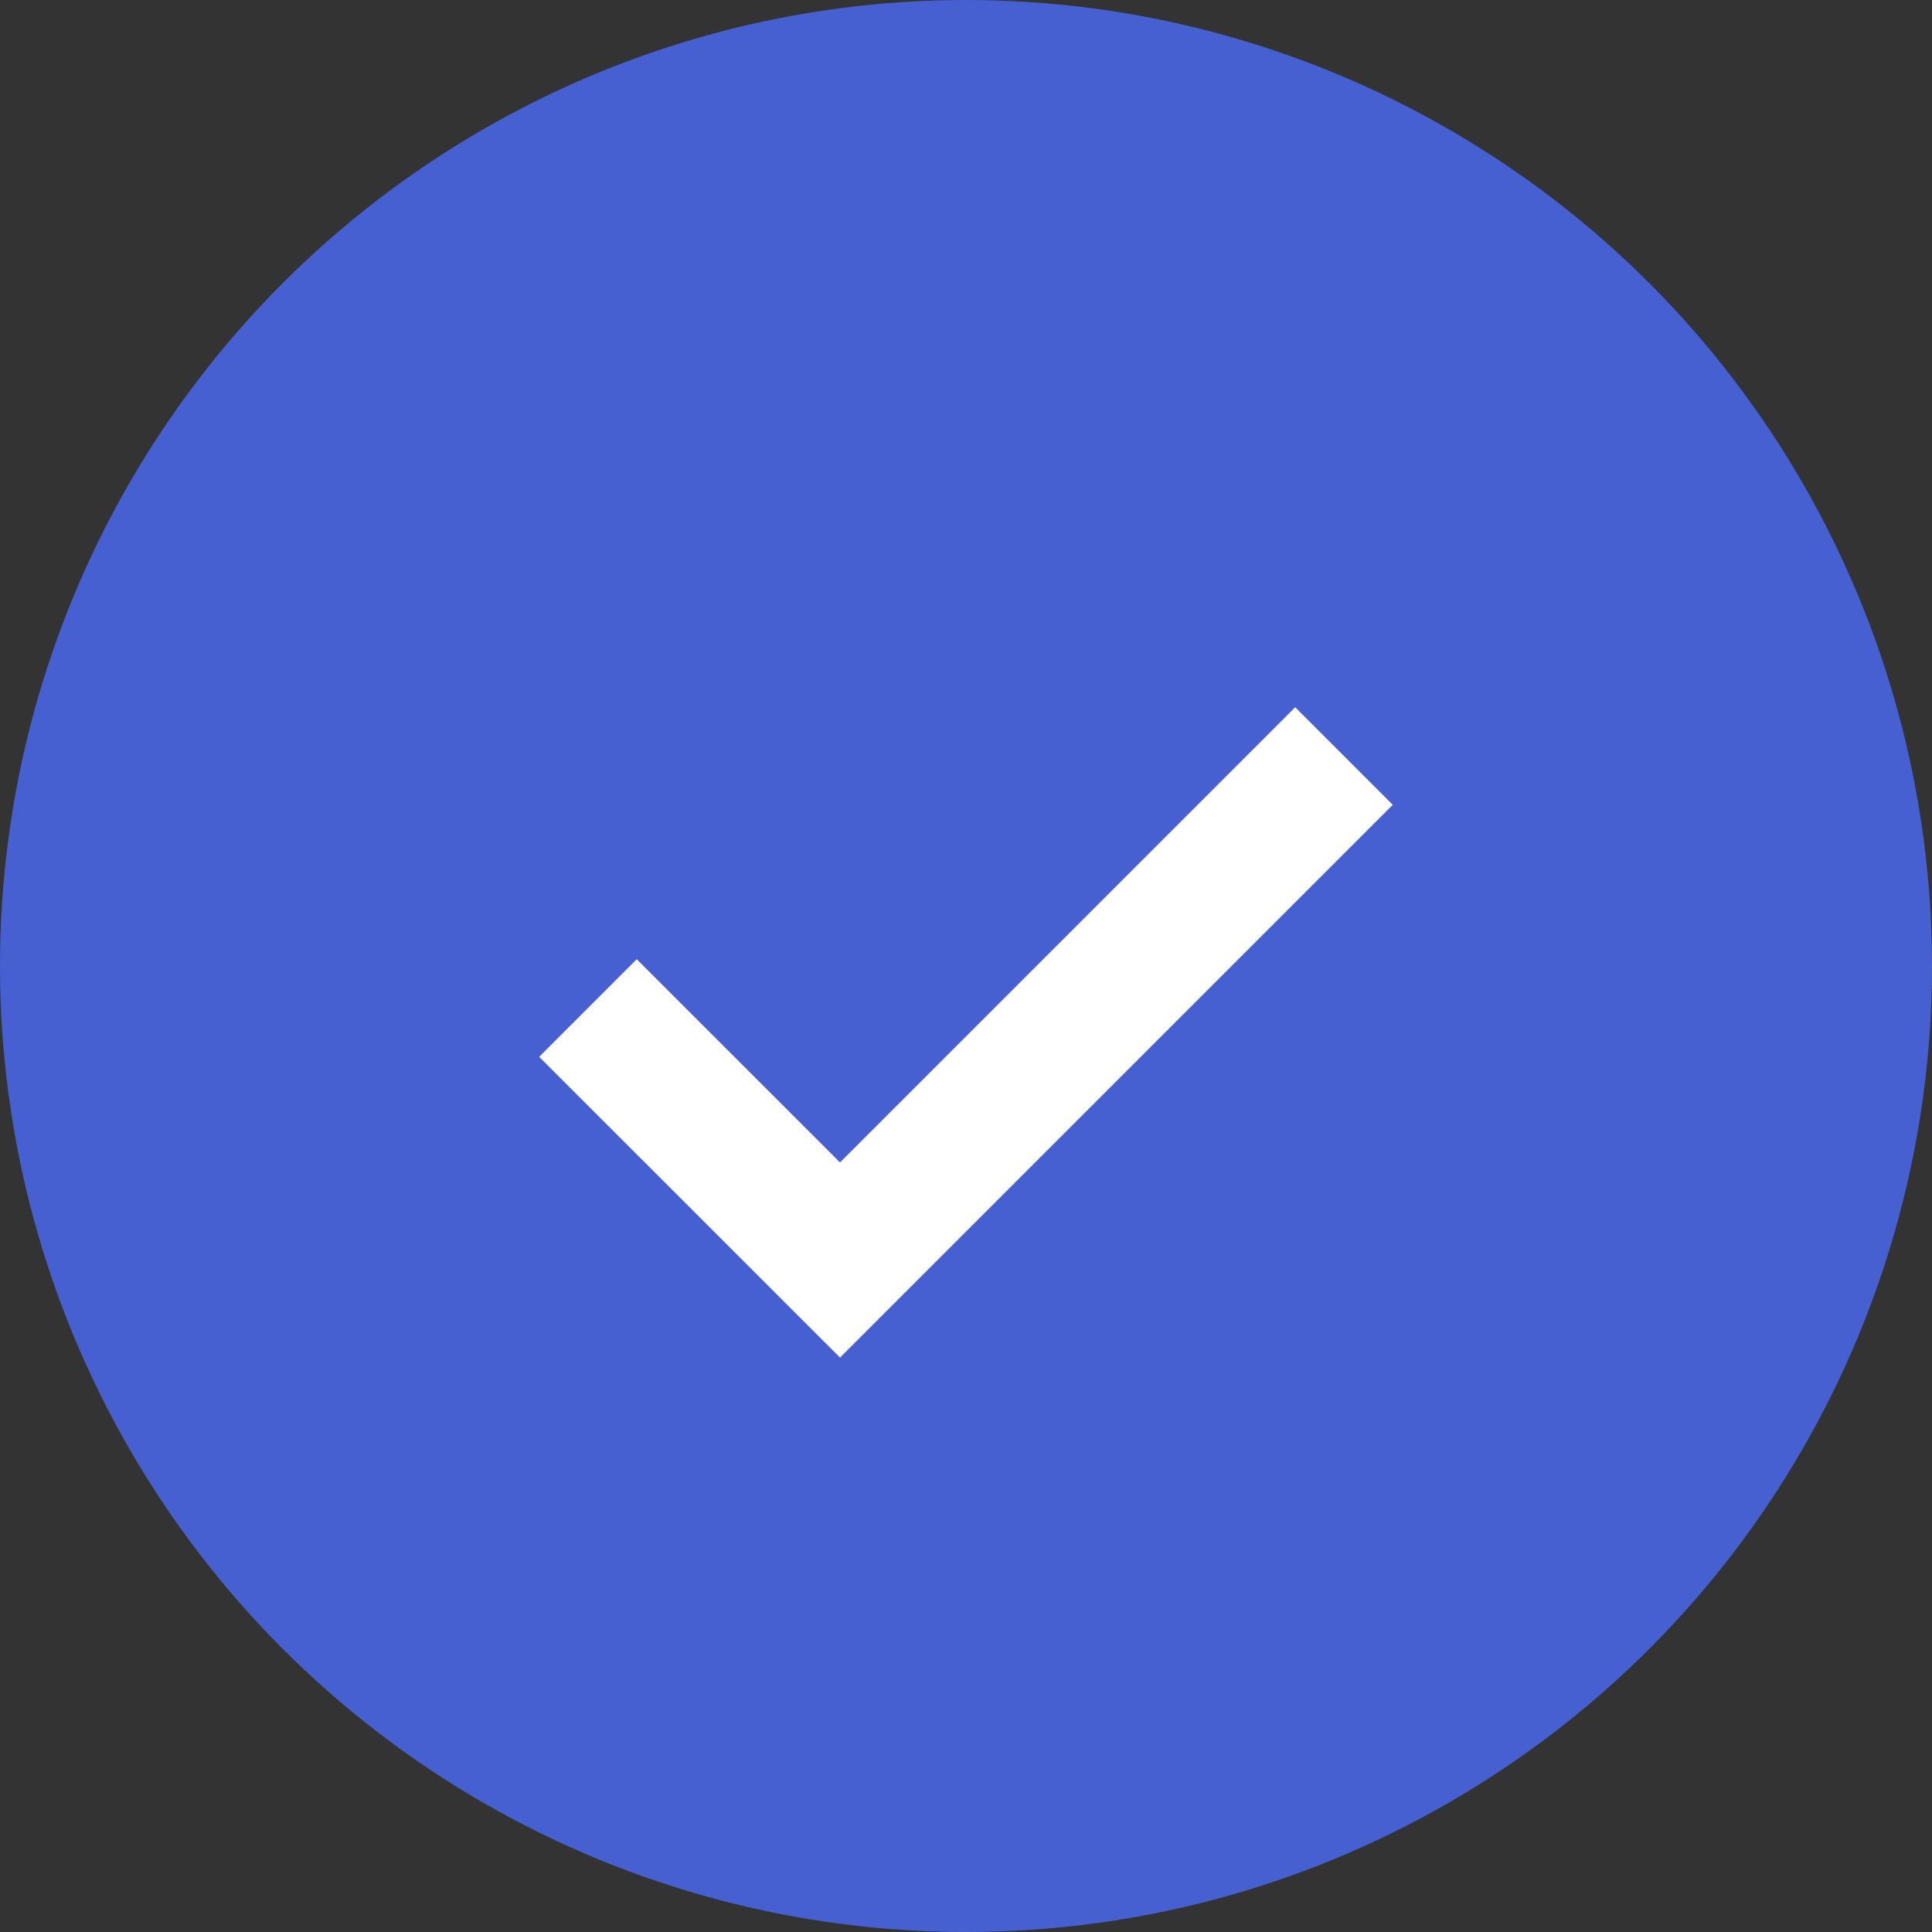
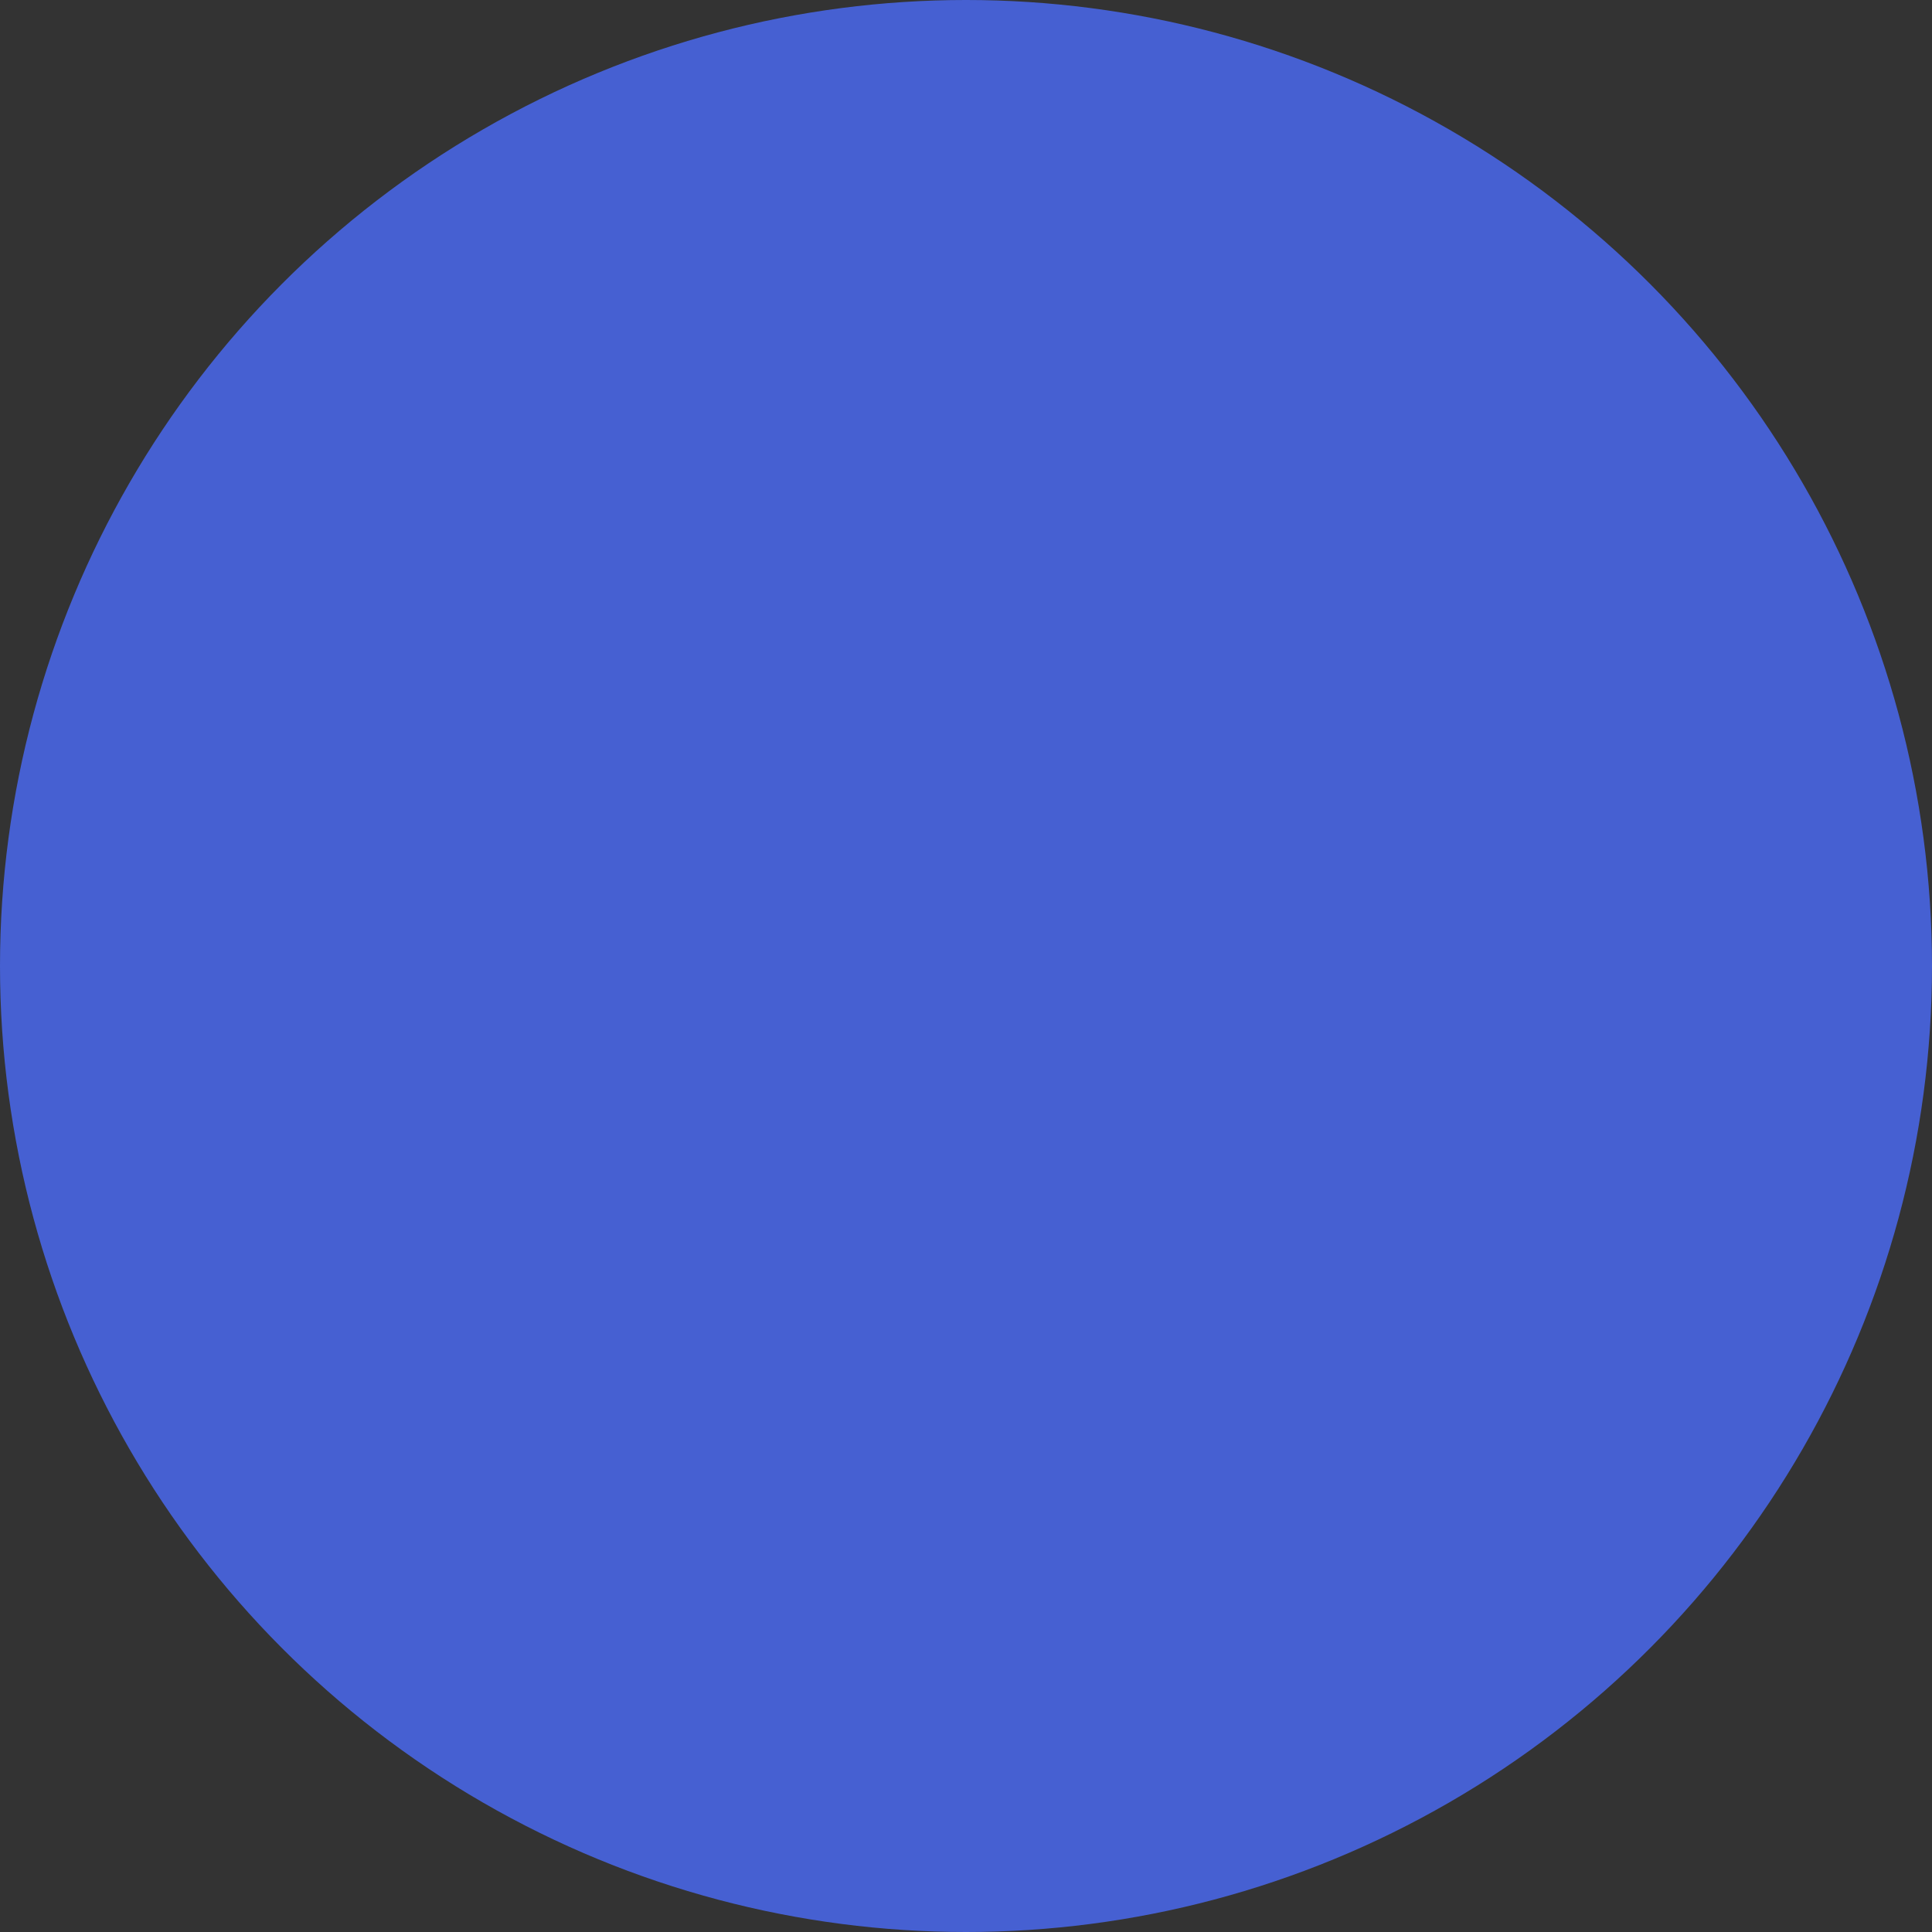
<svg xmlns="http://www.w3.org/2000/svg" width="28" height="28" viewBox="0 0 28 28" fill="none">
  <rect x="0" y="0" width="28" height="28" fill="#333333" stroke="none" />
  <circle cx="14" cy="14" r="14" fill="#4660D2" />
-   <path d="M8.521 14.609L12.174 18.261L19.478 10.957" stroke="white" stroke-width="2" />
</svg>